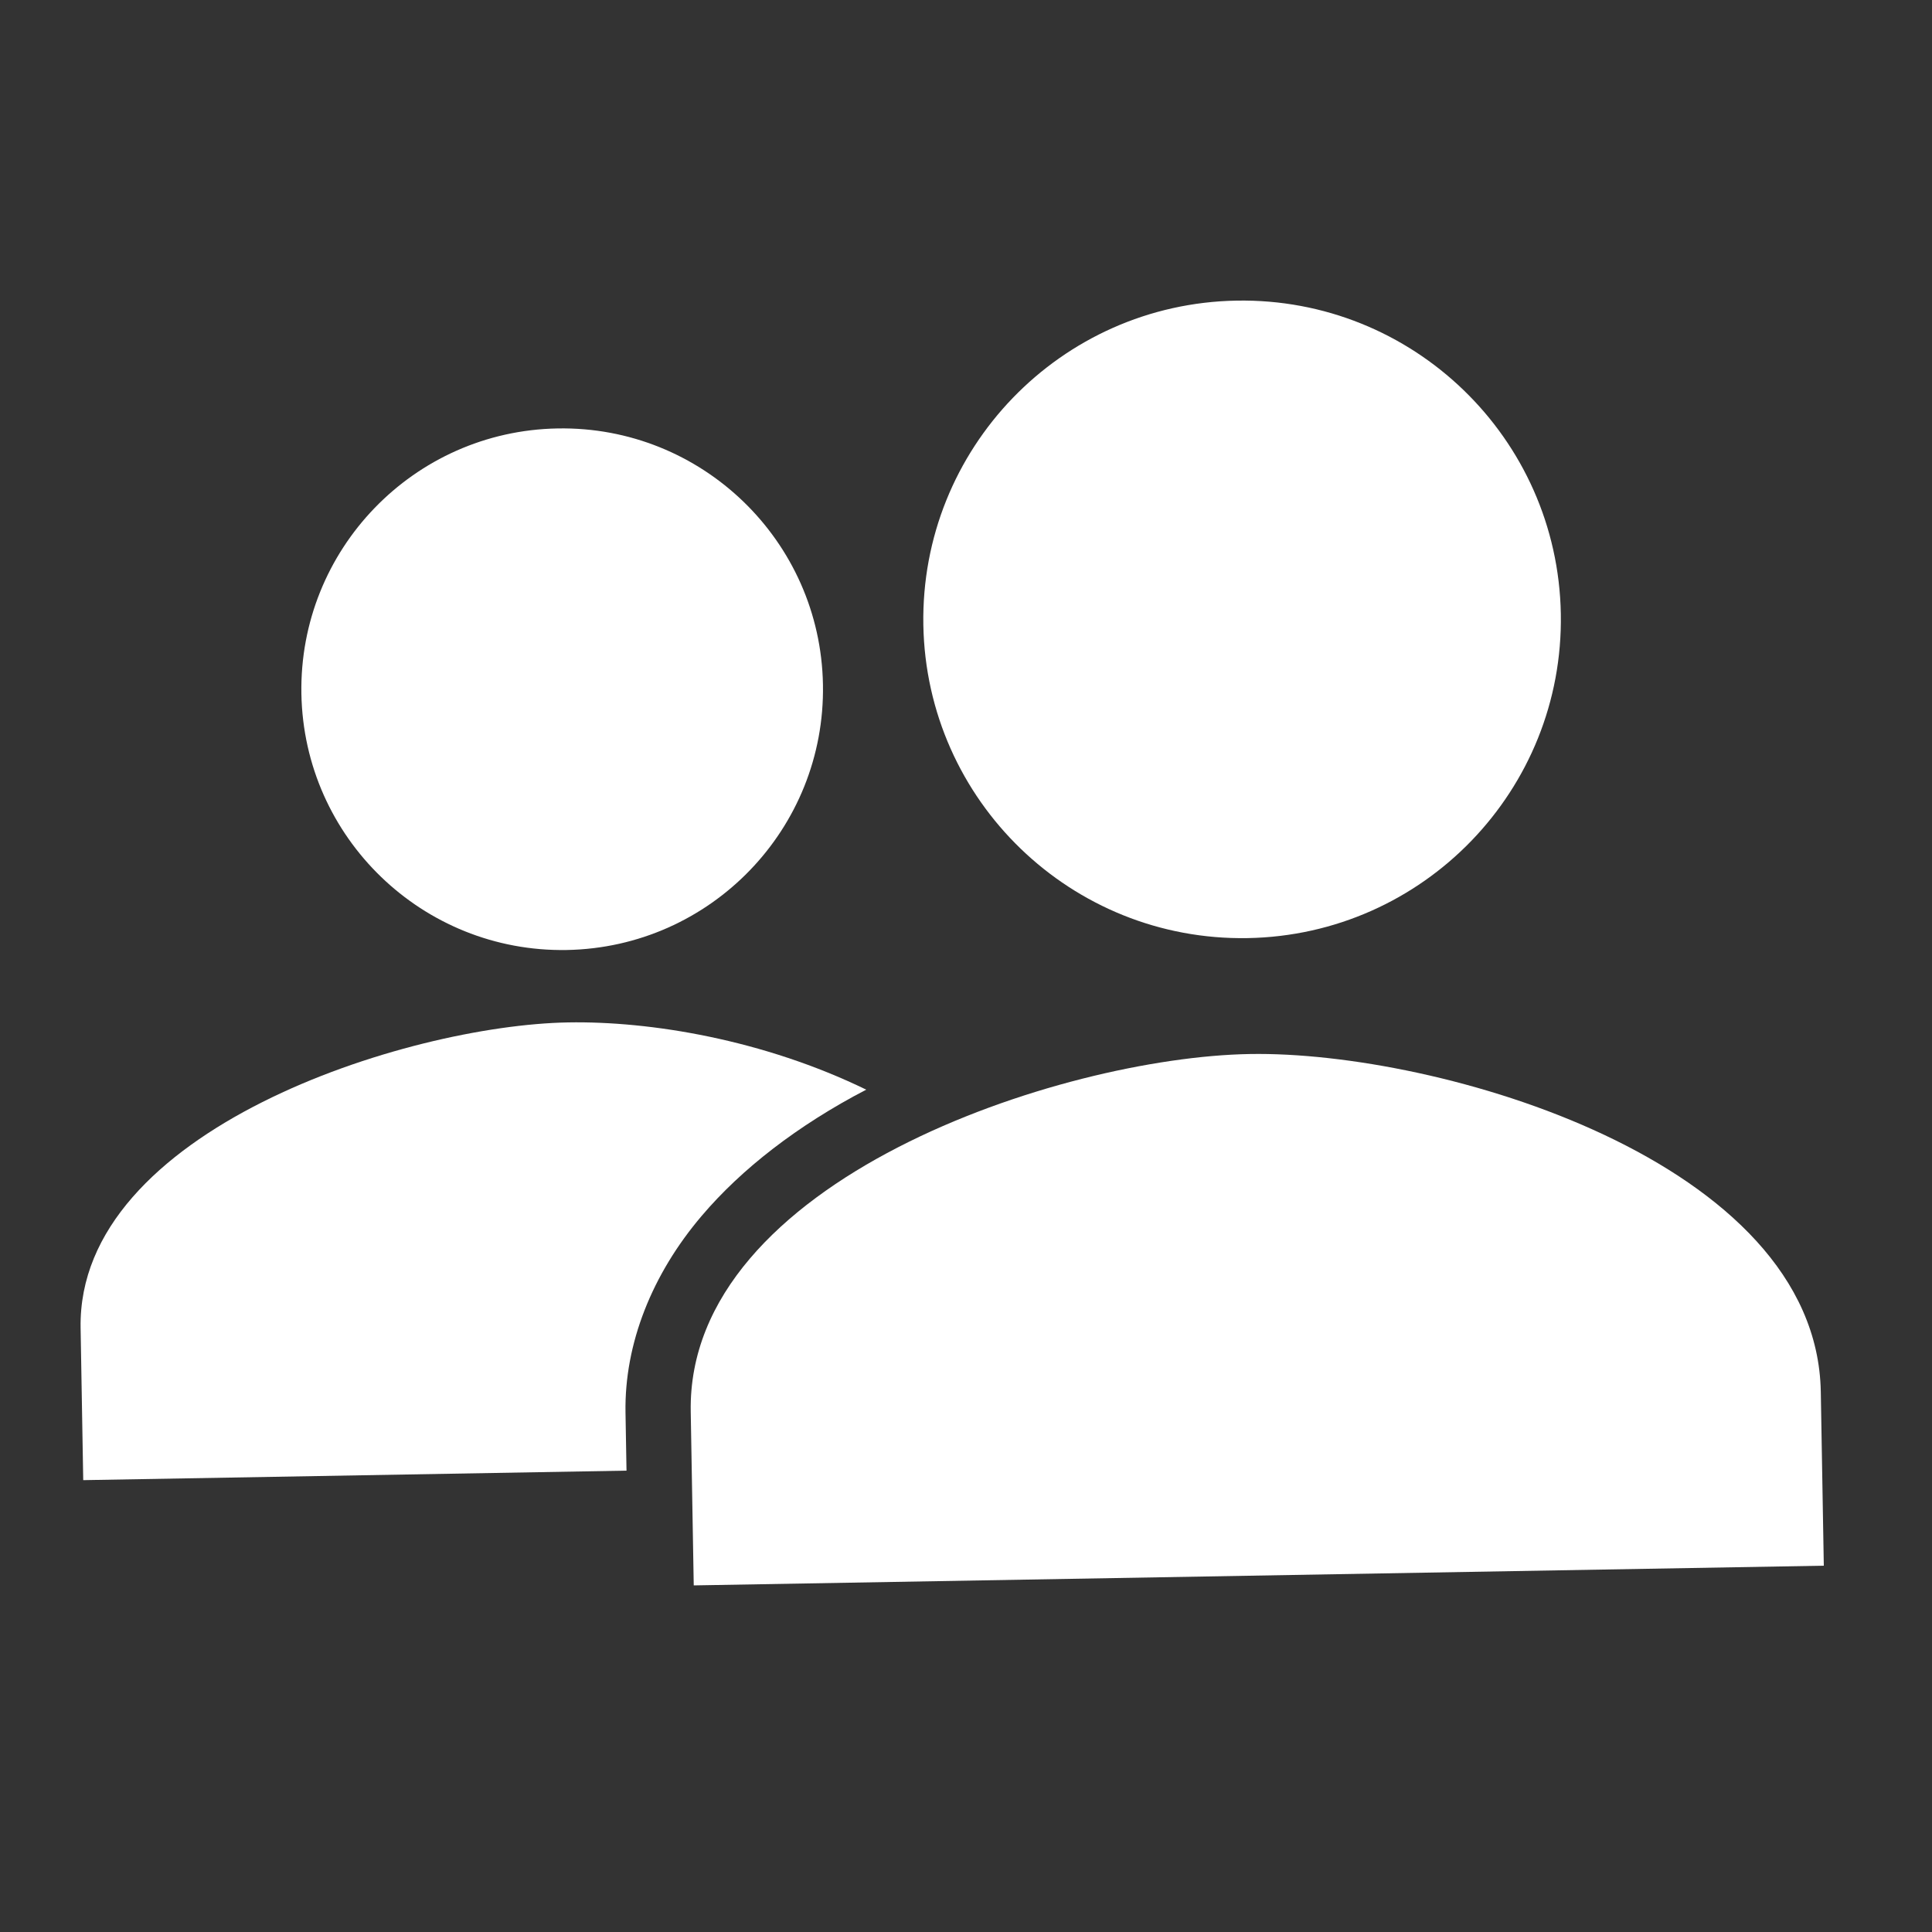
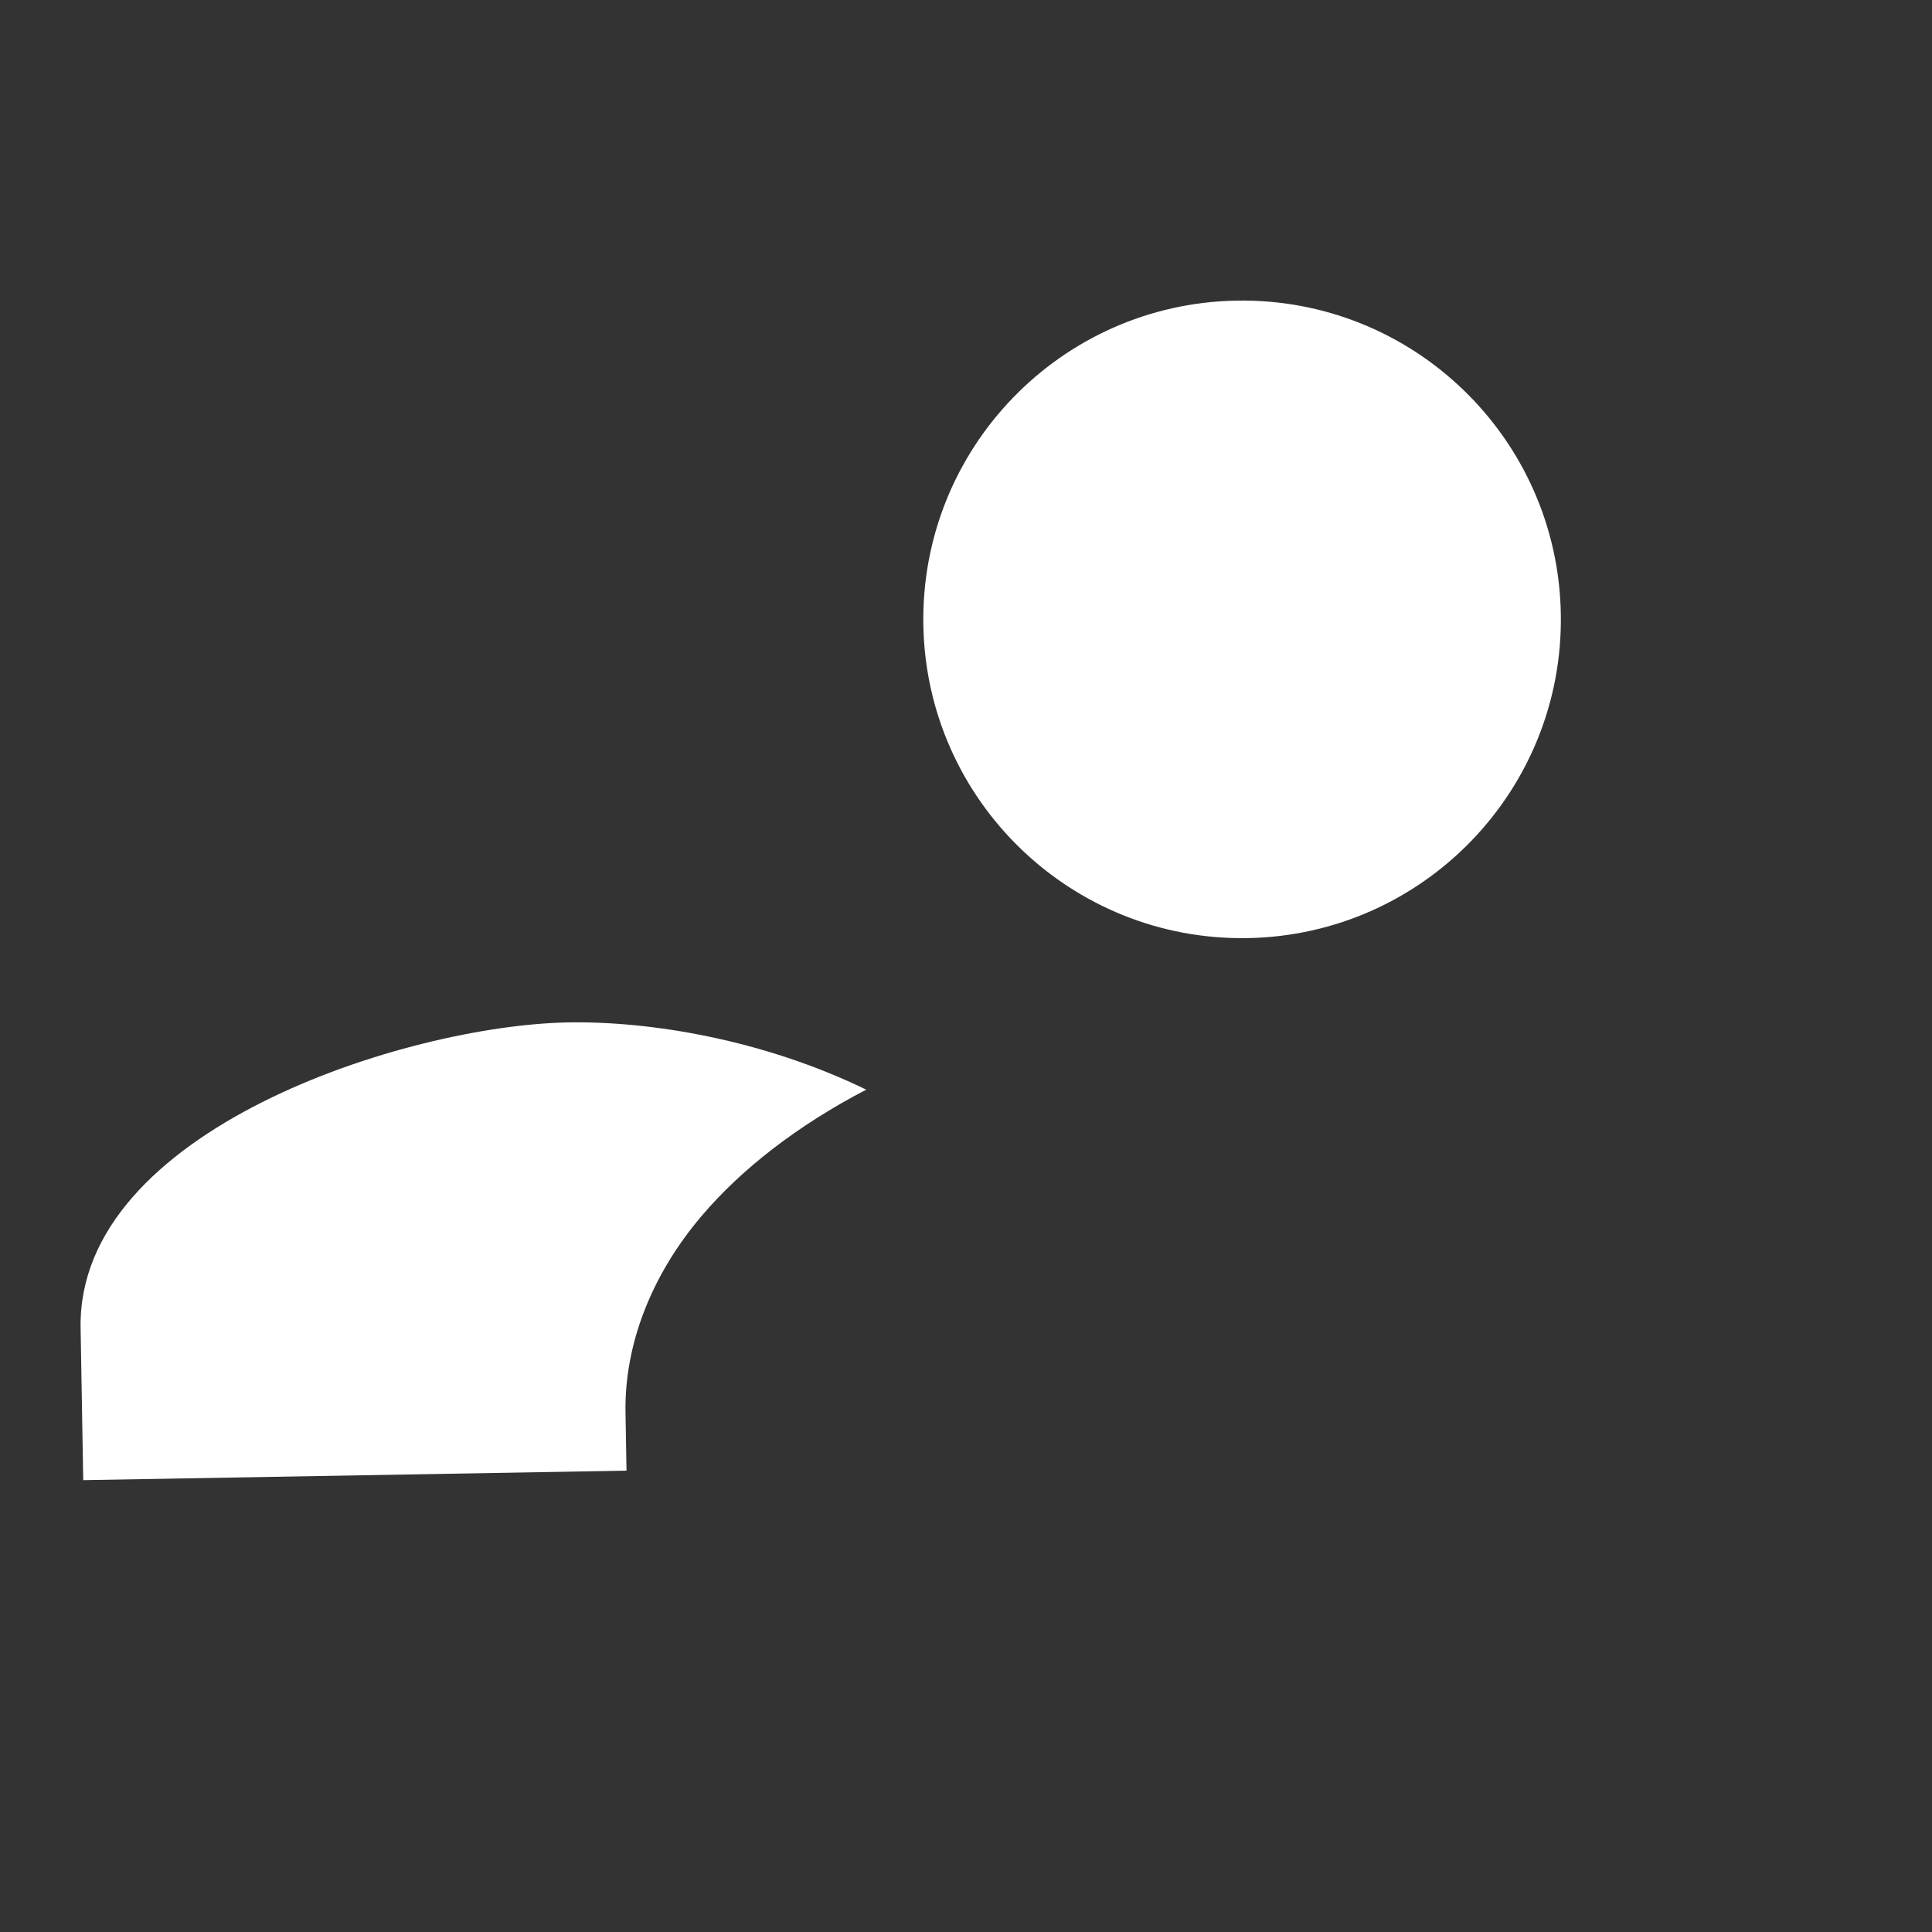
<svg xmlns="http://www.w3.org/2000/svg" width="25" height="25" viewBox="0 0 25 25" fill="none">
  <rect x="0" y="0" width="25" height="25" fill="#333333" stroke="none" />
-   <path d="M7.333 12.293C9.197 12.26 10.682 10.723 10.649 8.859C10.617 6.996 9.079 5.511 7.216 5.544C5.352 5.576 3.868 7.114 3.9 8.977C3.933 10.841 5.47 12.325 7.333 12.293Z" fill="white" />
  <path d="M11.209 14.1C9.878 13.453 8.417 13.211 7.35 13.23C5.26 13.267 0.998 14.623 1.043 17.184L1.077 19.153L8.107 19.03L8.094 18.277C8.079 17.387 8.438 16.487 9.081 15.732C9.594 15.128 10.318 14.564 11.209 14.1Z" fill="white" />
-   <path d="M16.171 13.639C13.73 13.681 8.886 15.274 8.938 18.266L8.977 20.515L23.6 20.26L23.561 18.01C23.509 15.018 18.611 13.596 16.171 13.639Z" fill="white" />
  <path d="M16.145 12.139C18.422 12.099 20.237 10.22 20.197 7.943C20.157 5.665 18.278 3.85 16.001 3.89C13.723 3.93 11.909 5.809 11.948 8.087C11.988 10.364 13.867 12.179 16.145 12.139Z" fill="white" />
</svg>